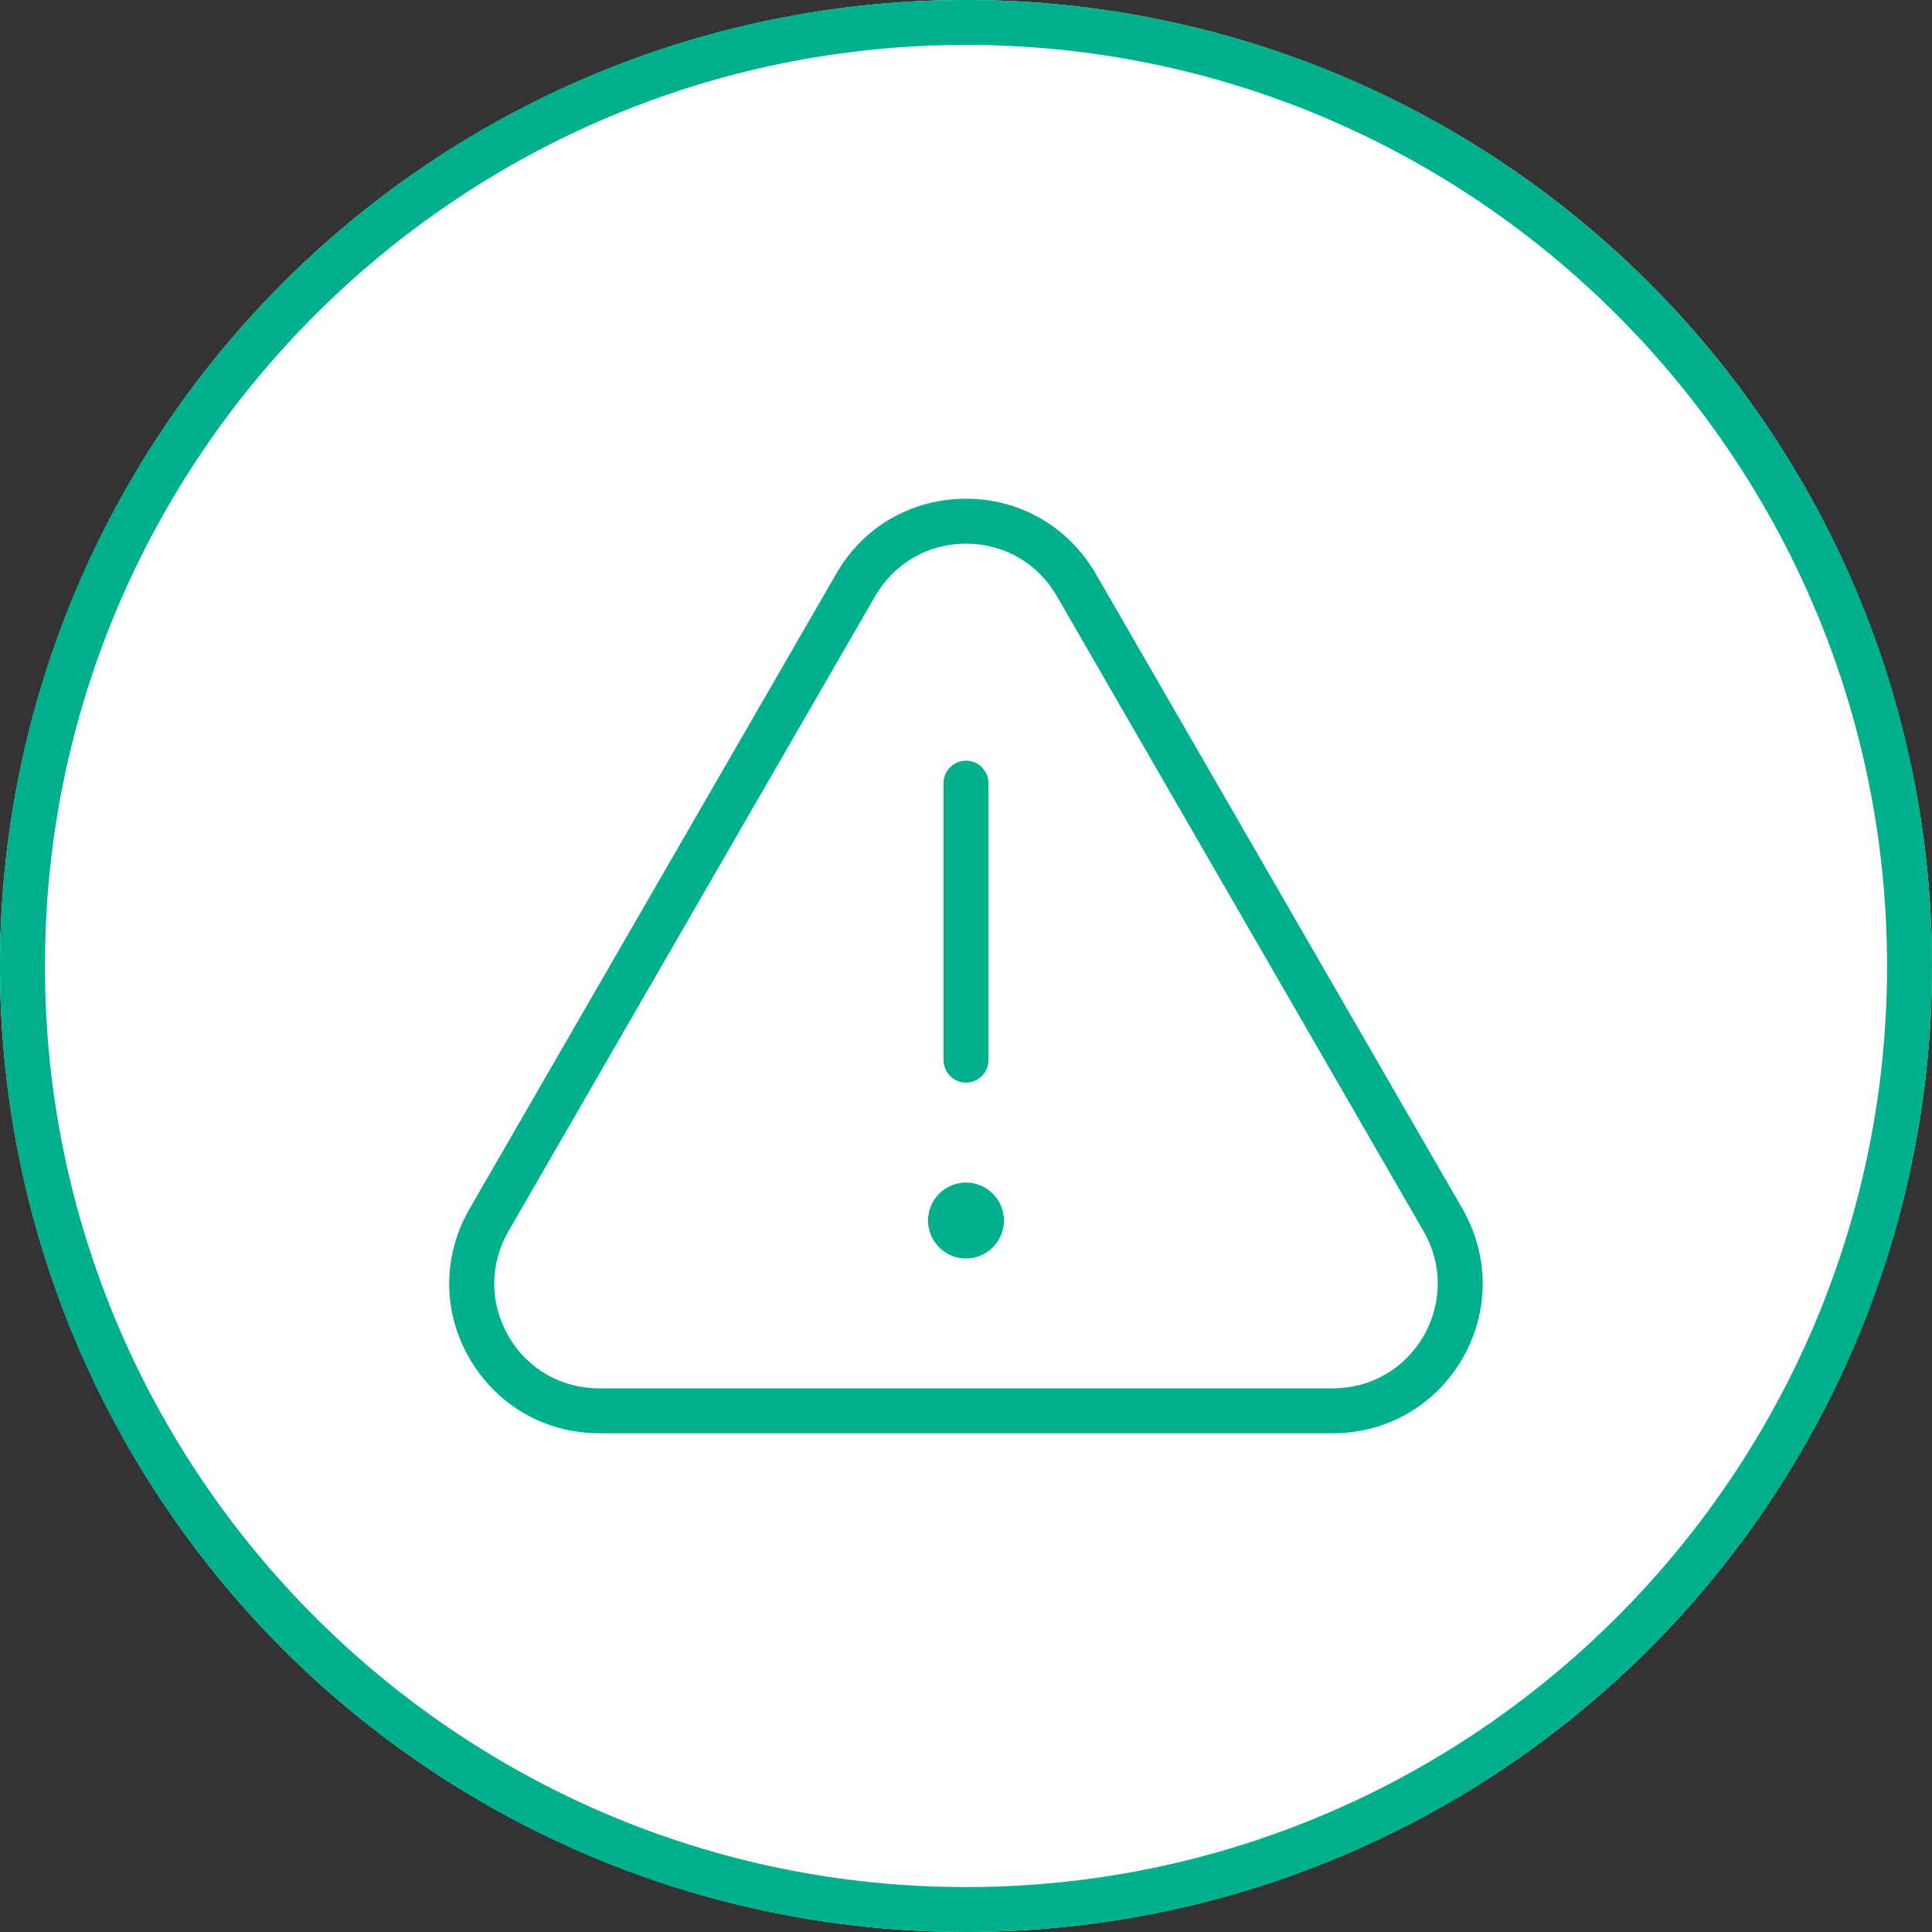
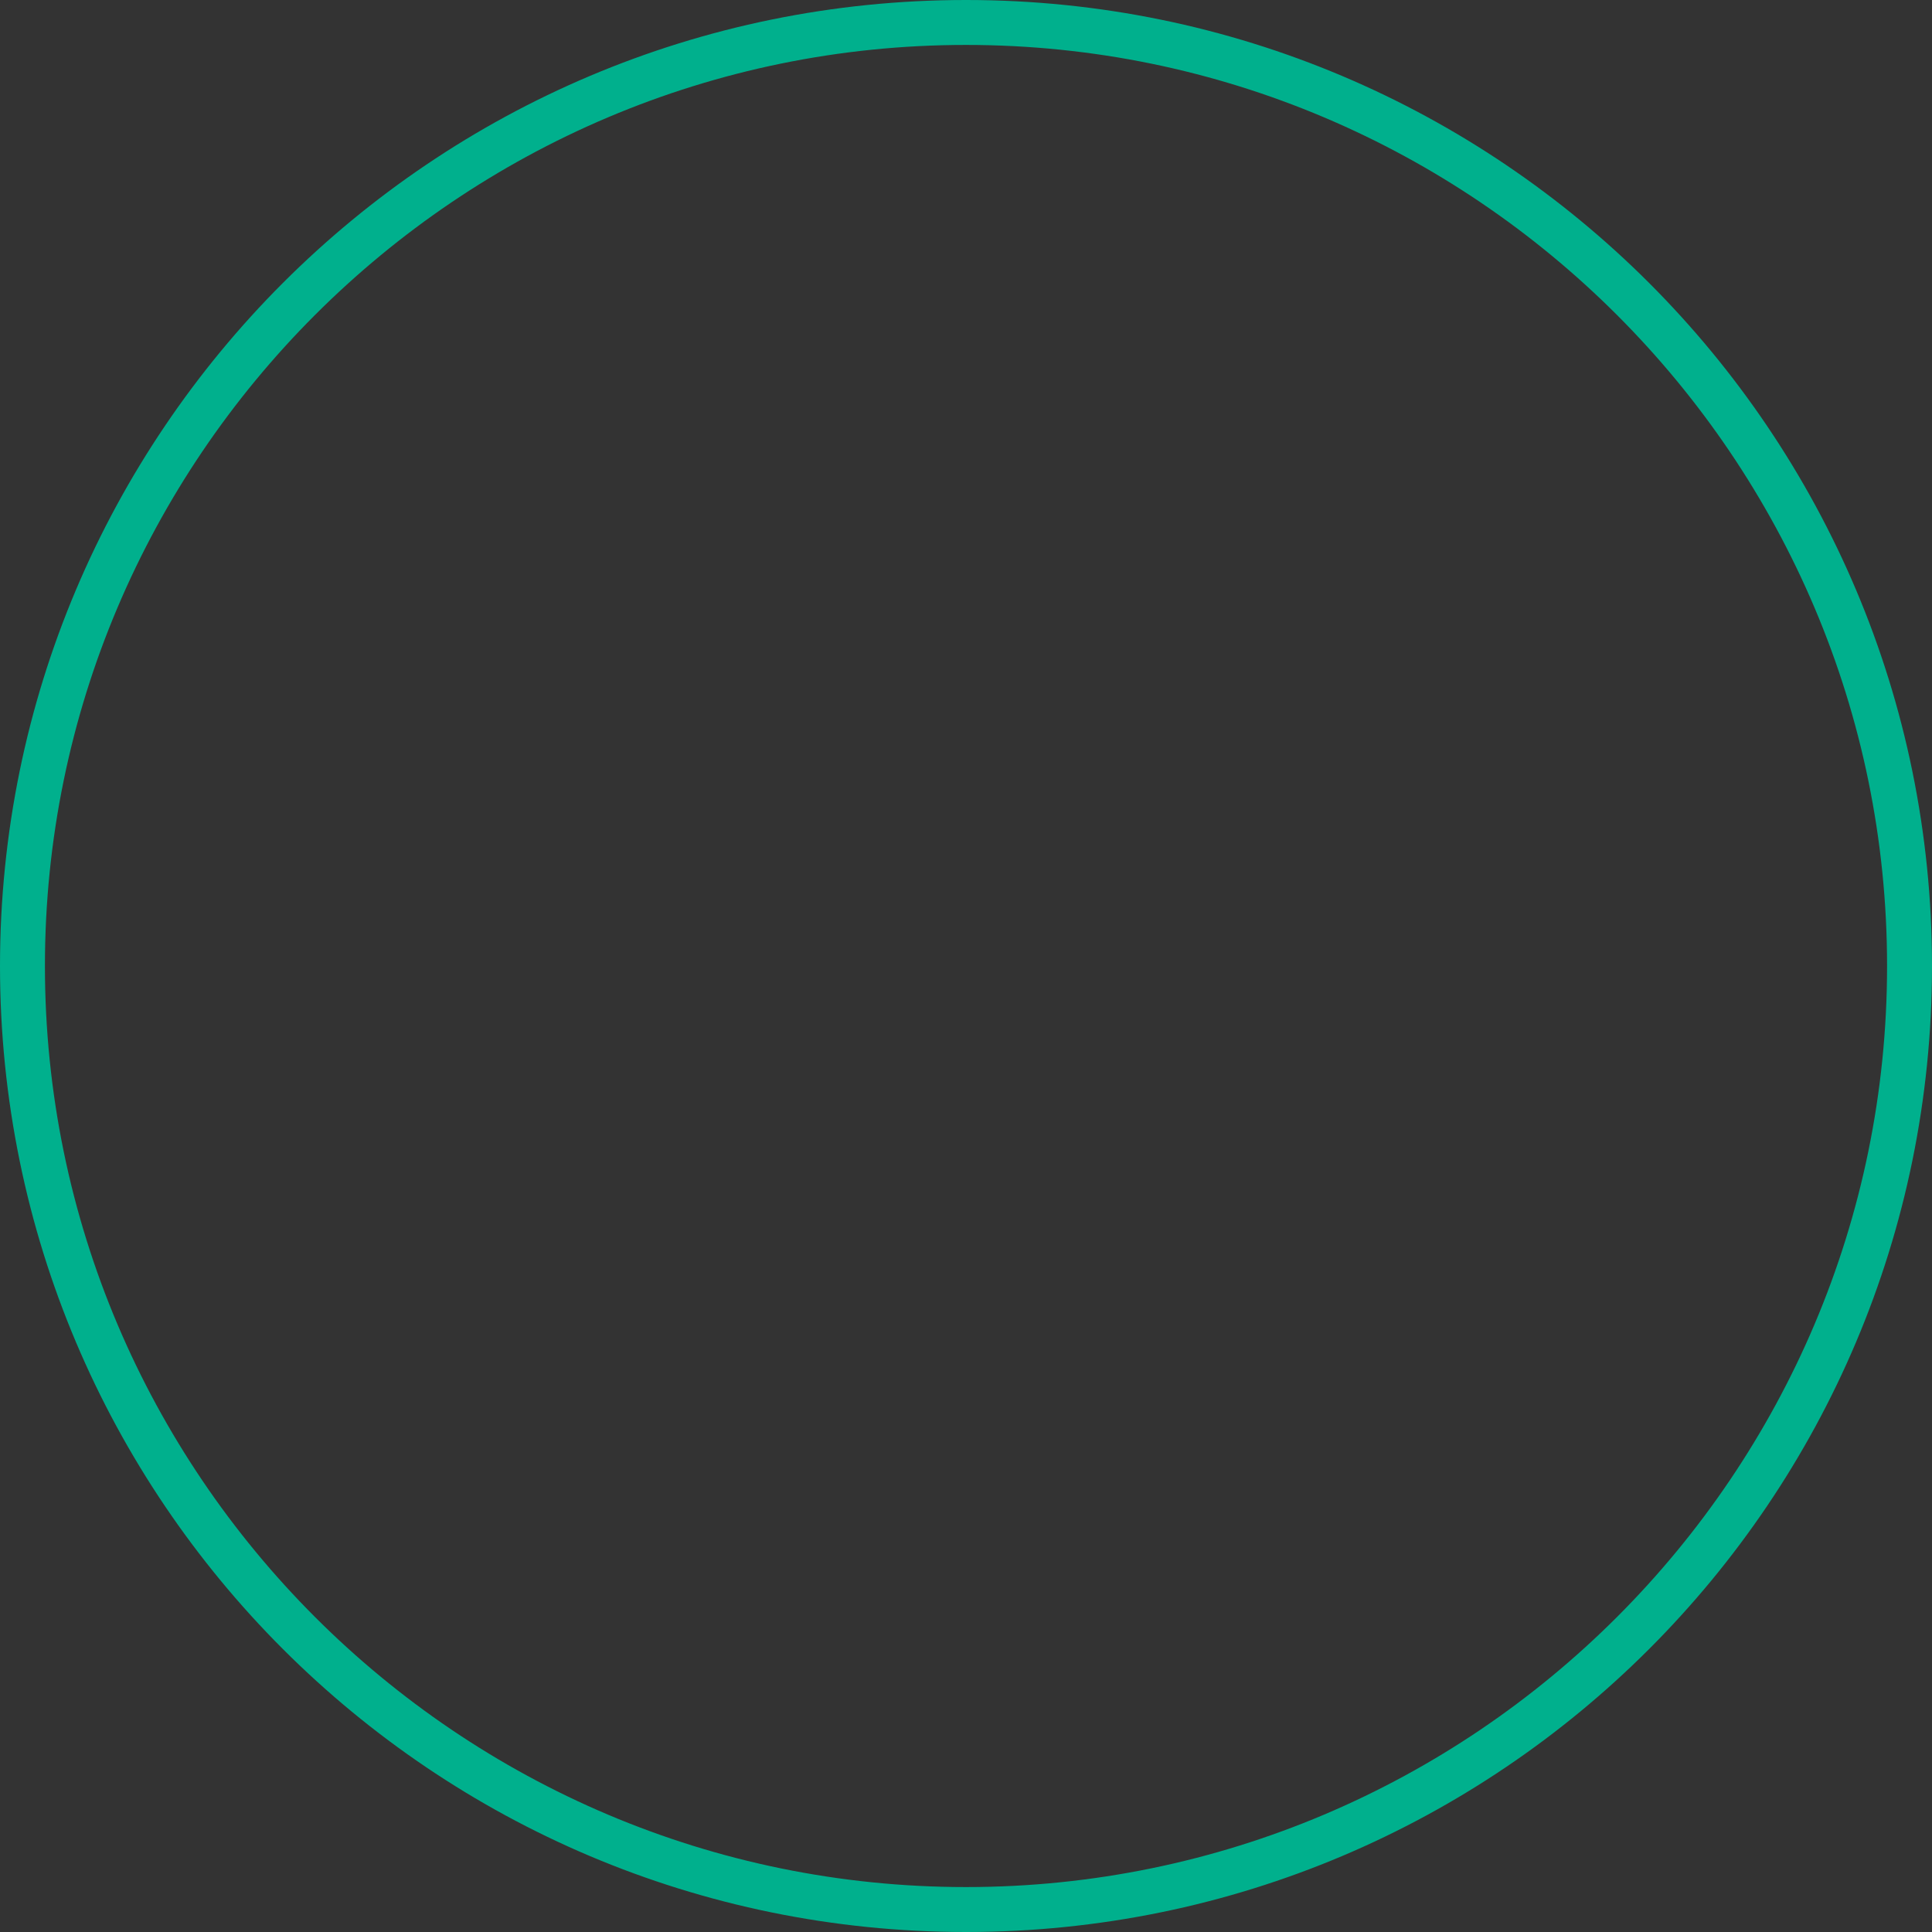
<svg xmlns="http://www.w3.org/2000/svg" id="_レイヤー_1" data-name="レイヤー_1" version="1.1" viewBox="0 0 86 86">
  <rect x="0" y="0" width="86" height="86" fill="#333333" stroke="none" />
  <defs>
    <style>
      .st0 {
        fill: none;
      }

      .st1 {
        fill: #00b08d;
      }

      .st2 {
        fill: #fff;
      }
    </style>
  </defs>
  <rect class="st0" width="86" height="86" />
  <g>
-     <circle class="st2" cx="43" cy="43" r="43" />
-     <path class="st1" d="M43,2c22.61,0,41,18.39,41,41s-18.39,41-41,41S2,65.61,2,43,20.39,2,43,2M43,0C19.25,0,0,19.25,0,43s19.25,43,43,43,43-19.25,43-43S66.75,0,43,0h0Z" />
+     <path class="st1" d="M43,2c22.61,0,41,18.39,41,41s-18.39,41-41,41S2,65.61,2,43,20.39,2,43,2M43,0C19.25,0,0,19.25,0,43s19.25,43,43,43,43-19.25,43-43S66.75,0,43,0Z" />
  </g>
  <g>
-     <path class="st1" d="M59.33,63.8H26.67c-2.41,0-4.56-1.25-5.77-3.33s-1.2-4.58,0-6.66l16.33-28.28h0c1.2-2.09,3.36-3.33,5.77-3.33s4.56,1.25,5.77,3.33l16.33,28.28c1.2,2.09,1.2,4.58,0,6.66s-3.36,3.33-5.77,3.33ZM38.96,26.53l-16.33,28.28c-.84,1.46-.84,3.2,0,4.66.84,1.46,2.35,2.33,4.04,2.33h32.66c1.69,0,3.19-.87,4.04-2.33.84-1.46.84-3.2,0-4.66l-16.33-28.28c-.84-1.46-2.35-2.33-4.04-2.33s-3.19.87-4.04,2.33h0Z" />
    <g>
-       <path class="st1" d="M43,48.19c-.55,0-1-.45-1-1v-12.33c0-.55.45-1,1-1s1,.45,1,1v12.33c0,.55-.45,1-1,1Z" />
-       <path class="st1" d="M43,56.02c-.93,0-1.69-.76-1.69-1.69s.76-1.69,1.69-1.69,1.69.76,1.69,1.69-.76,1.69-1.69,1.69Z" />
-     </g>
+       </g>
  </g>
</svg>